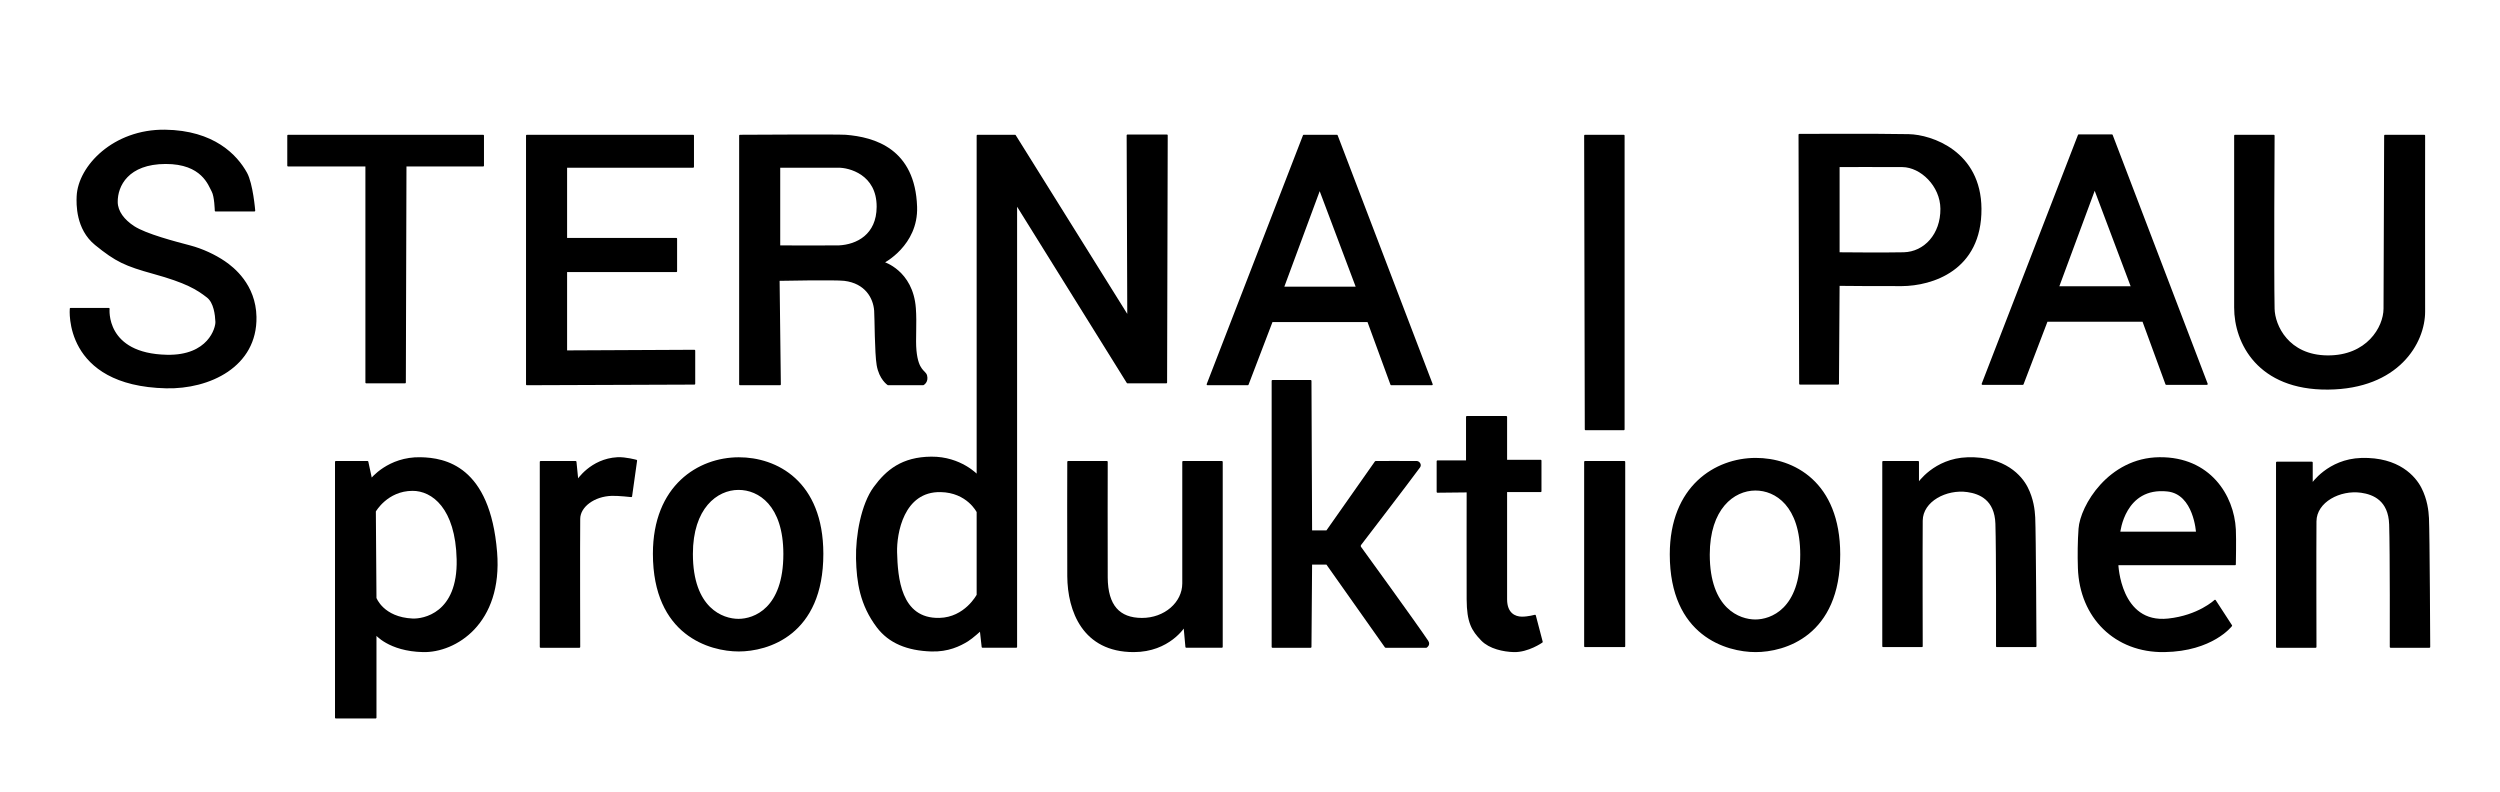
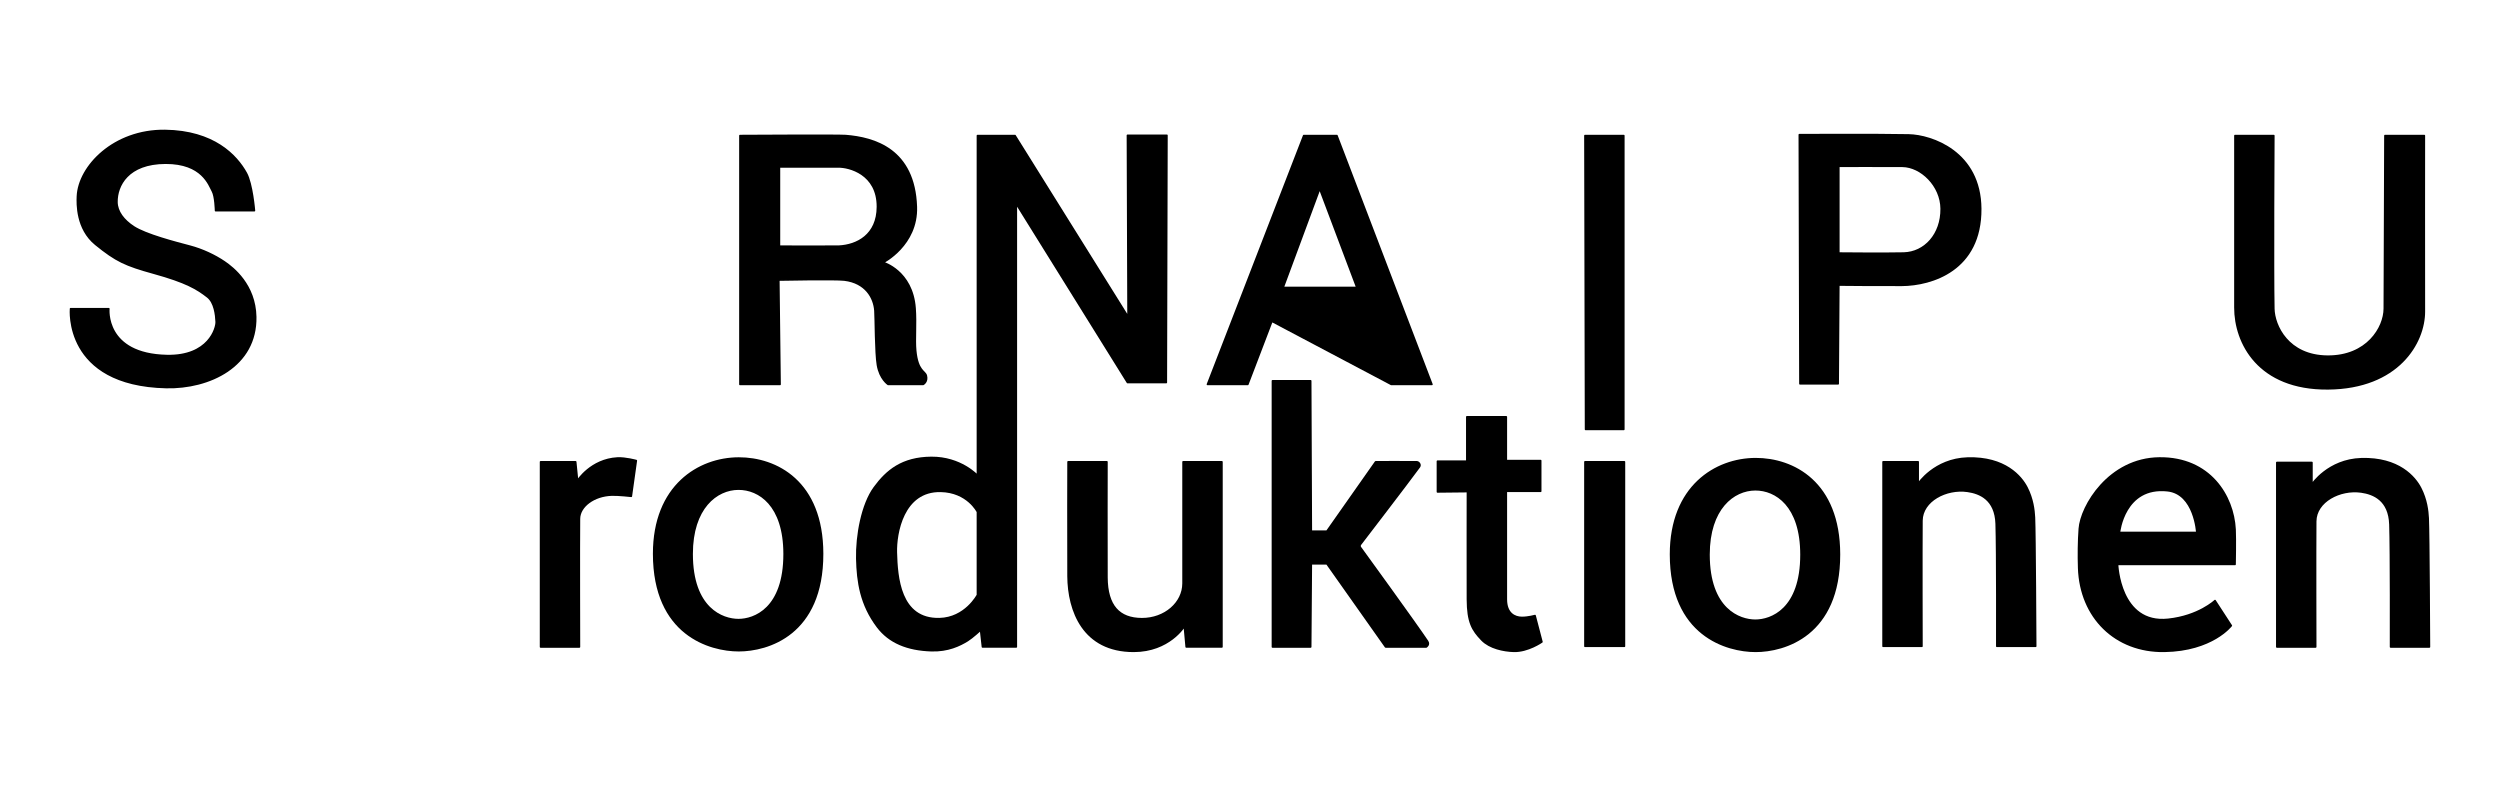
<svg xmlns="http://www.w3.org/2000/svg" xmlns:ns1="http://www.serif.com/" width="100%" height="100%" viewBox="0 0 4000 1268" version="1.1" xml:space="preserve" style="fill-rule:evenodd;clip-rule:evenodd;stroke-linecap:round;stroke-linejoin:round;stroke-miterlimit:1.5;">
  <g>
    <path id="_-Kurve-" ns1:id="(Kurve)" d="M3388,903L3576,903C3576,903 3576.83,863.21 3576,847C3573.24,793.254 3535.5,732.069 3455,732.902C3374.5,733.735 3329.57,809.709 3327,846C3325.59,865.943 3325.29,888.009 3326,909C3328.67,987.667 3384.56,1043.21 3463,1042C3539.76,1040.82 3570,1001 3570,1001L3544,961C3544,961 3517.84,985.865 3469,991.044C3391.18,999.297 3388,903 3388,903ZM3391,852C3391,852 3398.45,777.563 3468,785C3511.47,789.647 3515,852 3515,852L3391,852Z" style="stroke:black;stroke-width:2.71px;" />
    <path d="M1709,739L1771,739C1771,739 1770.7,880.969 1771,924C1771.32,969.425 1790.64,989.933 1827,990.044C1863.73,990.156 1892.9,964.611 1893,933.548C1893.14,890.315 1893,739 1893,739L1955,739L1955,1035L1898,1035L1895,1002C1895,1002 1870.66,1041.96 1814,1042C1733.25,1042.07 1709.4,977.222 1709,922C1708.61,868.555 1709,739 1709,739Z" style="stroke:black;stroke-width:2.71px;" />
    <path d="M345,337C345,337 344.474,314.097 340,306C334.521,296.083 323.883,260.877 265,261C204.471,261.126 186.667,296.97 187,323.303C187.194,338.639 197.874,352.525 214,363C233.5,375.667 280.667,387.833 304,394C323.745,399.218 343.667,408.595 359,419C373.13,428.588 408.042,455.948 409,507C410.48,585.876 334.994,621.561 265.81,619.964C101.711,616.177 113,494 113,494L174,494C174,494 166.666,566.88 267,569C334.32,570.423 346.423,524.588 346,515C345.5,503.667 343.305,483.818 332,475C315.333,462 297.905,451.356 246,437C200.403,424.389 185.802,417.635 153,391C122.389,366.144 123.466,325.972 124,314C126.126,266.302 182.038,207.816 264,208.867C342.098,209.869 378.5,248.978 394,277C403.525,294.219 407,337 407,337L345,337" style="stroke:black;stroke-width:2.71px;" />
-     <path d="M461,217L773,217L773,265L649,265L648,612L586,612L586,265L461,265L461,217Z" style="stroke:black;stroke-width:2.71px;" />
    <path d="M1184,217C1184,217 1341.29,216.058 1353,217C1398.74,220.68 1462.97,238.735 1466,331C1468.01,392.106 1413,420 1413,420C1413,420 1459.5,433.333 1464,493C1465.88,517.929 1463.28,542.97 1465,561C1468.17,594.214 1480.04,593.397 1482,601C1484.61,611.138 1477,615 1477,615L1421,615C1421,615 1407.81,606.518 1404,584C1400.67,564.303 1400.85,508.45 1400,497C1398.46,476.109 1385,452.171 1351,448C1336.23,446.188 1246,448 1246,448L1248,615L1184,615L1184,217ZM1247,267C1247,267 1337.32,267.054 1341.5,267C1358.22,266.783 1404.27,277.831 1404,331C1403.77,376.169 1371.25,392.614 1342,394C1335.66,394.3 1247,394 1247,394L1247,267Z" style="stroke:black;stroke-width:2.71px;" />
-     <path d="M843,217L843,615L1111,614L1111,561L906,562L906,434L1082,434L1082,382L906,382L906,267L1109,267L1109,217L843,217Z" style="stroke:black;stroke-width:2.71px;" />
-     <path d="M1932,615L2086,217L2139,217L2291,615L2226,615L2189,514L2035,514L1996.42,615L1932,615ZM2111.5,302L2171,460L2053,460L2111.5,302Z" style="stroke:black;stroke-width:2.71px;" />
+     <path d="M1932,615L2086,217L2139,217L2291,615L2226,615L2035,514L1996.42,615L1932,615ZM2111.5,302L2171,460L2053,460L2111.5,302Z" style="stroke:black;stroke-width:2.71px;" />
    <g transform="matrix(1,0,0,1,1240,-0.61)">
-       <path d="M1932,615L2086,217L2139,217L2291,615L2226,615L2189,514L2035,514L1996.42,615L1932,615ZM2111.5,302L2171,460L2053,460L2111.5,302Z" style="stroke:black;stroke-width:2.71px;" />
-     </g>
+       </g>
    <path d="M1182,733C1241.99,732.891 1315.88,770.329 1316,886C1316.13,1015.67 1228,1041 1182,1041C1136,1041 1046,1015.67 1046,886C1046,777.333 1117.99,733.117 1182,733ZM1181.55,782.481C1214.31,782.407 1254.67,807.816 1254.73,886.321C1254.8,974.324 1206.67,991.519 1181.55,991.519C1156.42,991.519 1107.27,974.325 1107.27,886.321C1107.27,812.57 1146.59,782.561 1181.55,782.481Z" style="stroke:black;stroke-width:2.71px;" />
    <g transform="matrix(1,0,0,1,1627,1.004)">
      <path d="M1182,733C1241.99,732.891 1315.88,770.329 1316,886C1316.13,1015.67 1228,1041 1182,1041C1136,1041 1046,1015.67 1046,886C1046,777.333 1117.99,733.117 1182,733ZM1181.55,782.481C1214.31,782.407 1254.67,807.816 1254.73,886.321C1254.8,974.324 1206.67,991.519 1181.55,991.519C1156.42,991.519 1107.27,974.325 1107.27,886.321C1107.27,812.57 1146.59,782.561 1181.55,782.481Z" style="stroke:black;stroke-width:2.71px;" />
    </g>
    <rect x="2536" y="739" width="63" height="295" style="stroke:black;stroke-width:2.71px;" />
    <path d="M3013,739L3069,739L3069,774C3069,774 3095.06,734.604 3148,733.004C3208.12,731.186 3234.05,762.602 3243,780C3252.43,798.329 3254.43,816.378 3255,828C3256.19,852.42 3257,1034 3257,1034L3195,1034C3195,1034 3195.39,880.316 3194,838C3192.72,798.952 3167.72,788.799 3148,785.985C3114.05,781.141 3075.28,801.21 3075,833C3074.59,878.337 3075,1034 3075,1034L3013,1034L3013,739Z" style="stroke:black;stroke-width:2.71px;" />
    <g transform="matrix(1,0,0,1,630,1.076)">
      <path d="M3013,739L3069,739L3069,774C3069,774 3095.06,734.604 3148,733.004C3208.12,731.186 3234.05,762.602 3243,780C3252.43,798.329 3254.43,816.378 3255,828C3256.19,852.42 3257,1034 3257,1034L3195,1034C3195,1034 3195.39,880.316 3194,838C3192.72,798.952 3167.72,788.799 3148,785.985C3114.05,781.141 3075.28,801.21 3075,833C3074.59,878.337 3075,1034 3075,1034L3013,1034L3013,739Z" style="stroke:black;stroke-width:2.71px;" />
    </g>
    <path d="M3576,217L3638,217C3638,217 3636.78,433.338 3638,494C3638.54,520.828 3660.5,569.5 3724,570C3787.5,570.5 3814.83,524.095 3815,494C3815.33,434.14 3816,217 3816,217L3878.85,217C3878.85,217 3878.6,443.834 3878.85,498C3879.08,548.711 3836.64,621 3725,622C3613.36,623 3575.88,548.471 3576,492C3576.14,429.828 3576,217 3576,217Z" style="stroke:black;stroke-width:2.71px;" />
    <path d="M2536,217L2598,217L2598,687L2537,687L2536,217Z" style="stroke:black;stroke-width:2.71px;" />
    <path d="M1804,216.581L1867,216.581L1866,612L1804,612L1626,326L1626,1035L1572,1035L1569,1008C1569,1008 1555.67,1020.27 1548,1025C1535.83,1032.5 1517.04,1041.88 1490,1041C1451.98,1039.76 1422.9,1028 1404,1003C1377.17,967.5 1371.83,931.167 1371,894C1370.17,856.833 1379.17,807 1399,780C1418.83,753 1443.43,732.404 1490,732C1537.22,731.59 1564,761 1564,761L1564,217L1624,217L1805,507L1804,216.581ZM1564,819C1564,819 1548.17,786.843 1505,786C1444.52,784.819 1433.14,853.833 1434,884C1435.11,923.151 1439.45,991.445 1503,990C1544.62,989.054 1564,952 1564,952L1564,819Z" style="stroke:black;stroke-width:2.71px;" />
    <g transform="matrix(1,0,0,1,0,-1)">
      <path d="M2879,216.581L2880,615L2941,615L2942,457C2942,457 3009.33,457.662 3043,457.428C3090.83,457.094 3169.63,433.112 3169,335C3168.41,243.927 3090.33,217.736 3054,217C3001.8,215.942 2879,216.581 2879,216.581ZM2942,267C2942,267 3015.67,266.667 3044,267C3073.59,267.348 3105.68,297.82 3106,335C3106.35,376.179 3079.52,405.132 3046,406C3017.66,406.734 2942,406 2942,406L2942,267Z" style="stroke:black;stroke-width:2.71px;" />
    </g>
    <path d="M865,739L921,739L924,769C924,769 945.496,735.123 988,732.902C1000.63,732.242 1018,737.004 1018,737.004L1010,794C1010,794 989.35,791.701 979,792C950.167,792.833 927.221,810.267 927,830C926.535,871.427 927,1035.08 927,1035.08L865,1035.08L865,739Z" style="stroke:black;stroke-width:2.71px;" />
    <path d="M2036,609.393L2097,609.393L2098,850L2123,850L2201,739C2201,739 2255.33,738.667 2267,739C2269.98,739.085 2273.58,743.455 2271,747C2254.75,769.333 2176,872 2176,872L2176,875C2176,875 2266.29,999.35 2284,1026C2287.76,1031.66 2282,1035.08 2282,1035.08L2217,1035.08L2123,902L2098,902L2097,1035.08L2036,1035.08L2036,609.393Z" style="stroke:black;stroke-width:2.71px;" />
-     <path d="M537.366,739L588,739L594,767C594,767 621.378,731.806 673,732.928C711.362,733.762 782.859,745.989 794,883.464C803.25,997.607 728.167,1043.12 677,1042C622.015,1040.8 601,1014 601,1014L601,1148.19L537.366,1148.19L537.366,739ZM600,818L601,957C601,957 612.394,988.734 660,991C676.873,991.803 734,982.5 732,895C730.114,812.467 692,783.907 660,784C619.012,784.12 600,818 600,818Z" style="stroke:black;stroke-width:2.71px;" />
    <path d="M2347,667L2410,667L2410,737L2465,737L2465,786L2410,786C2410,786 2409.91,925.333 2410,959C2410.06,981.763 2423.72,987.936 2435,988C2444.89,988.056 2456,985 2456,985L2467,1027C2467,1027 2444.8,1042.66 2422,1042C2405.99,1041.54 2383.62,1037.03 2371,1024C2355.67,1008.17 2348.19,995.563 2348,959C2347.79,919.395 2348,786.485 2348,786.485L2300,787L2300,738L2347,738L2347,667Z" style="stroke:black;stroke-width:2.71px;" />
  </g>
</svg>